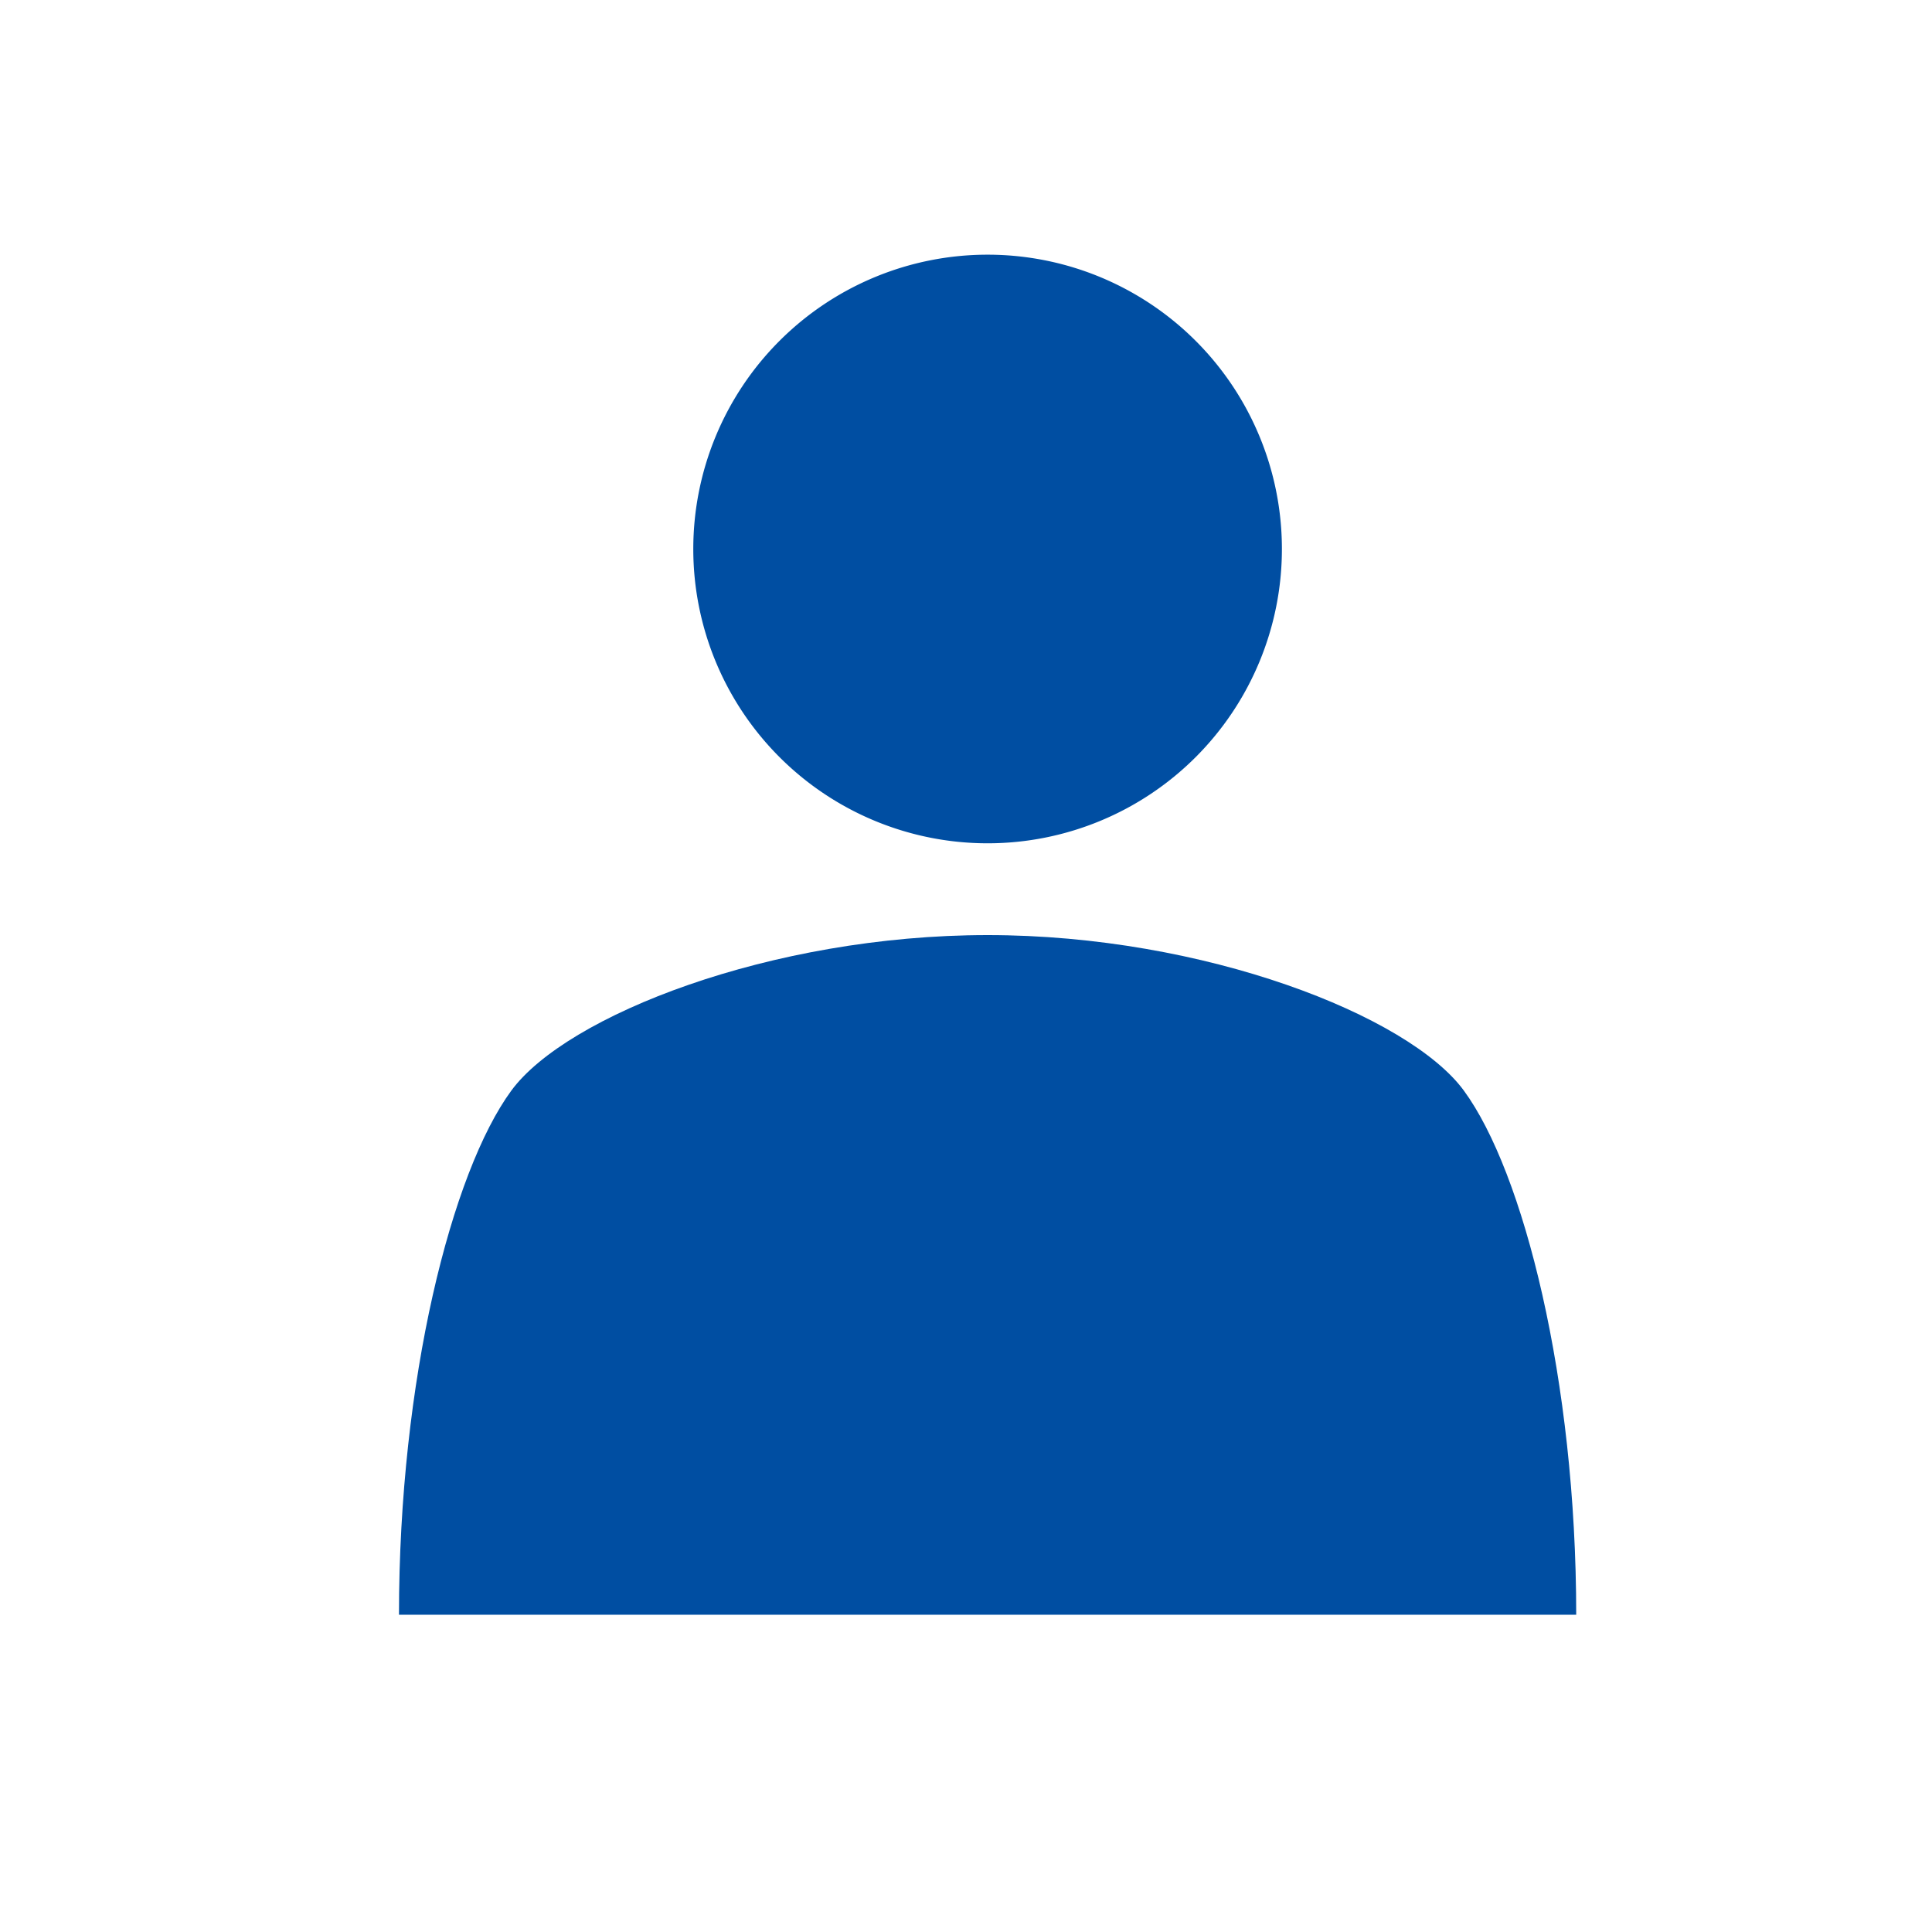
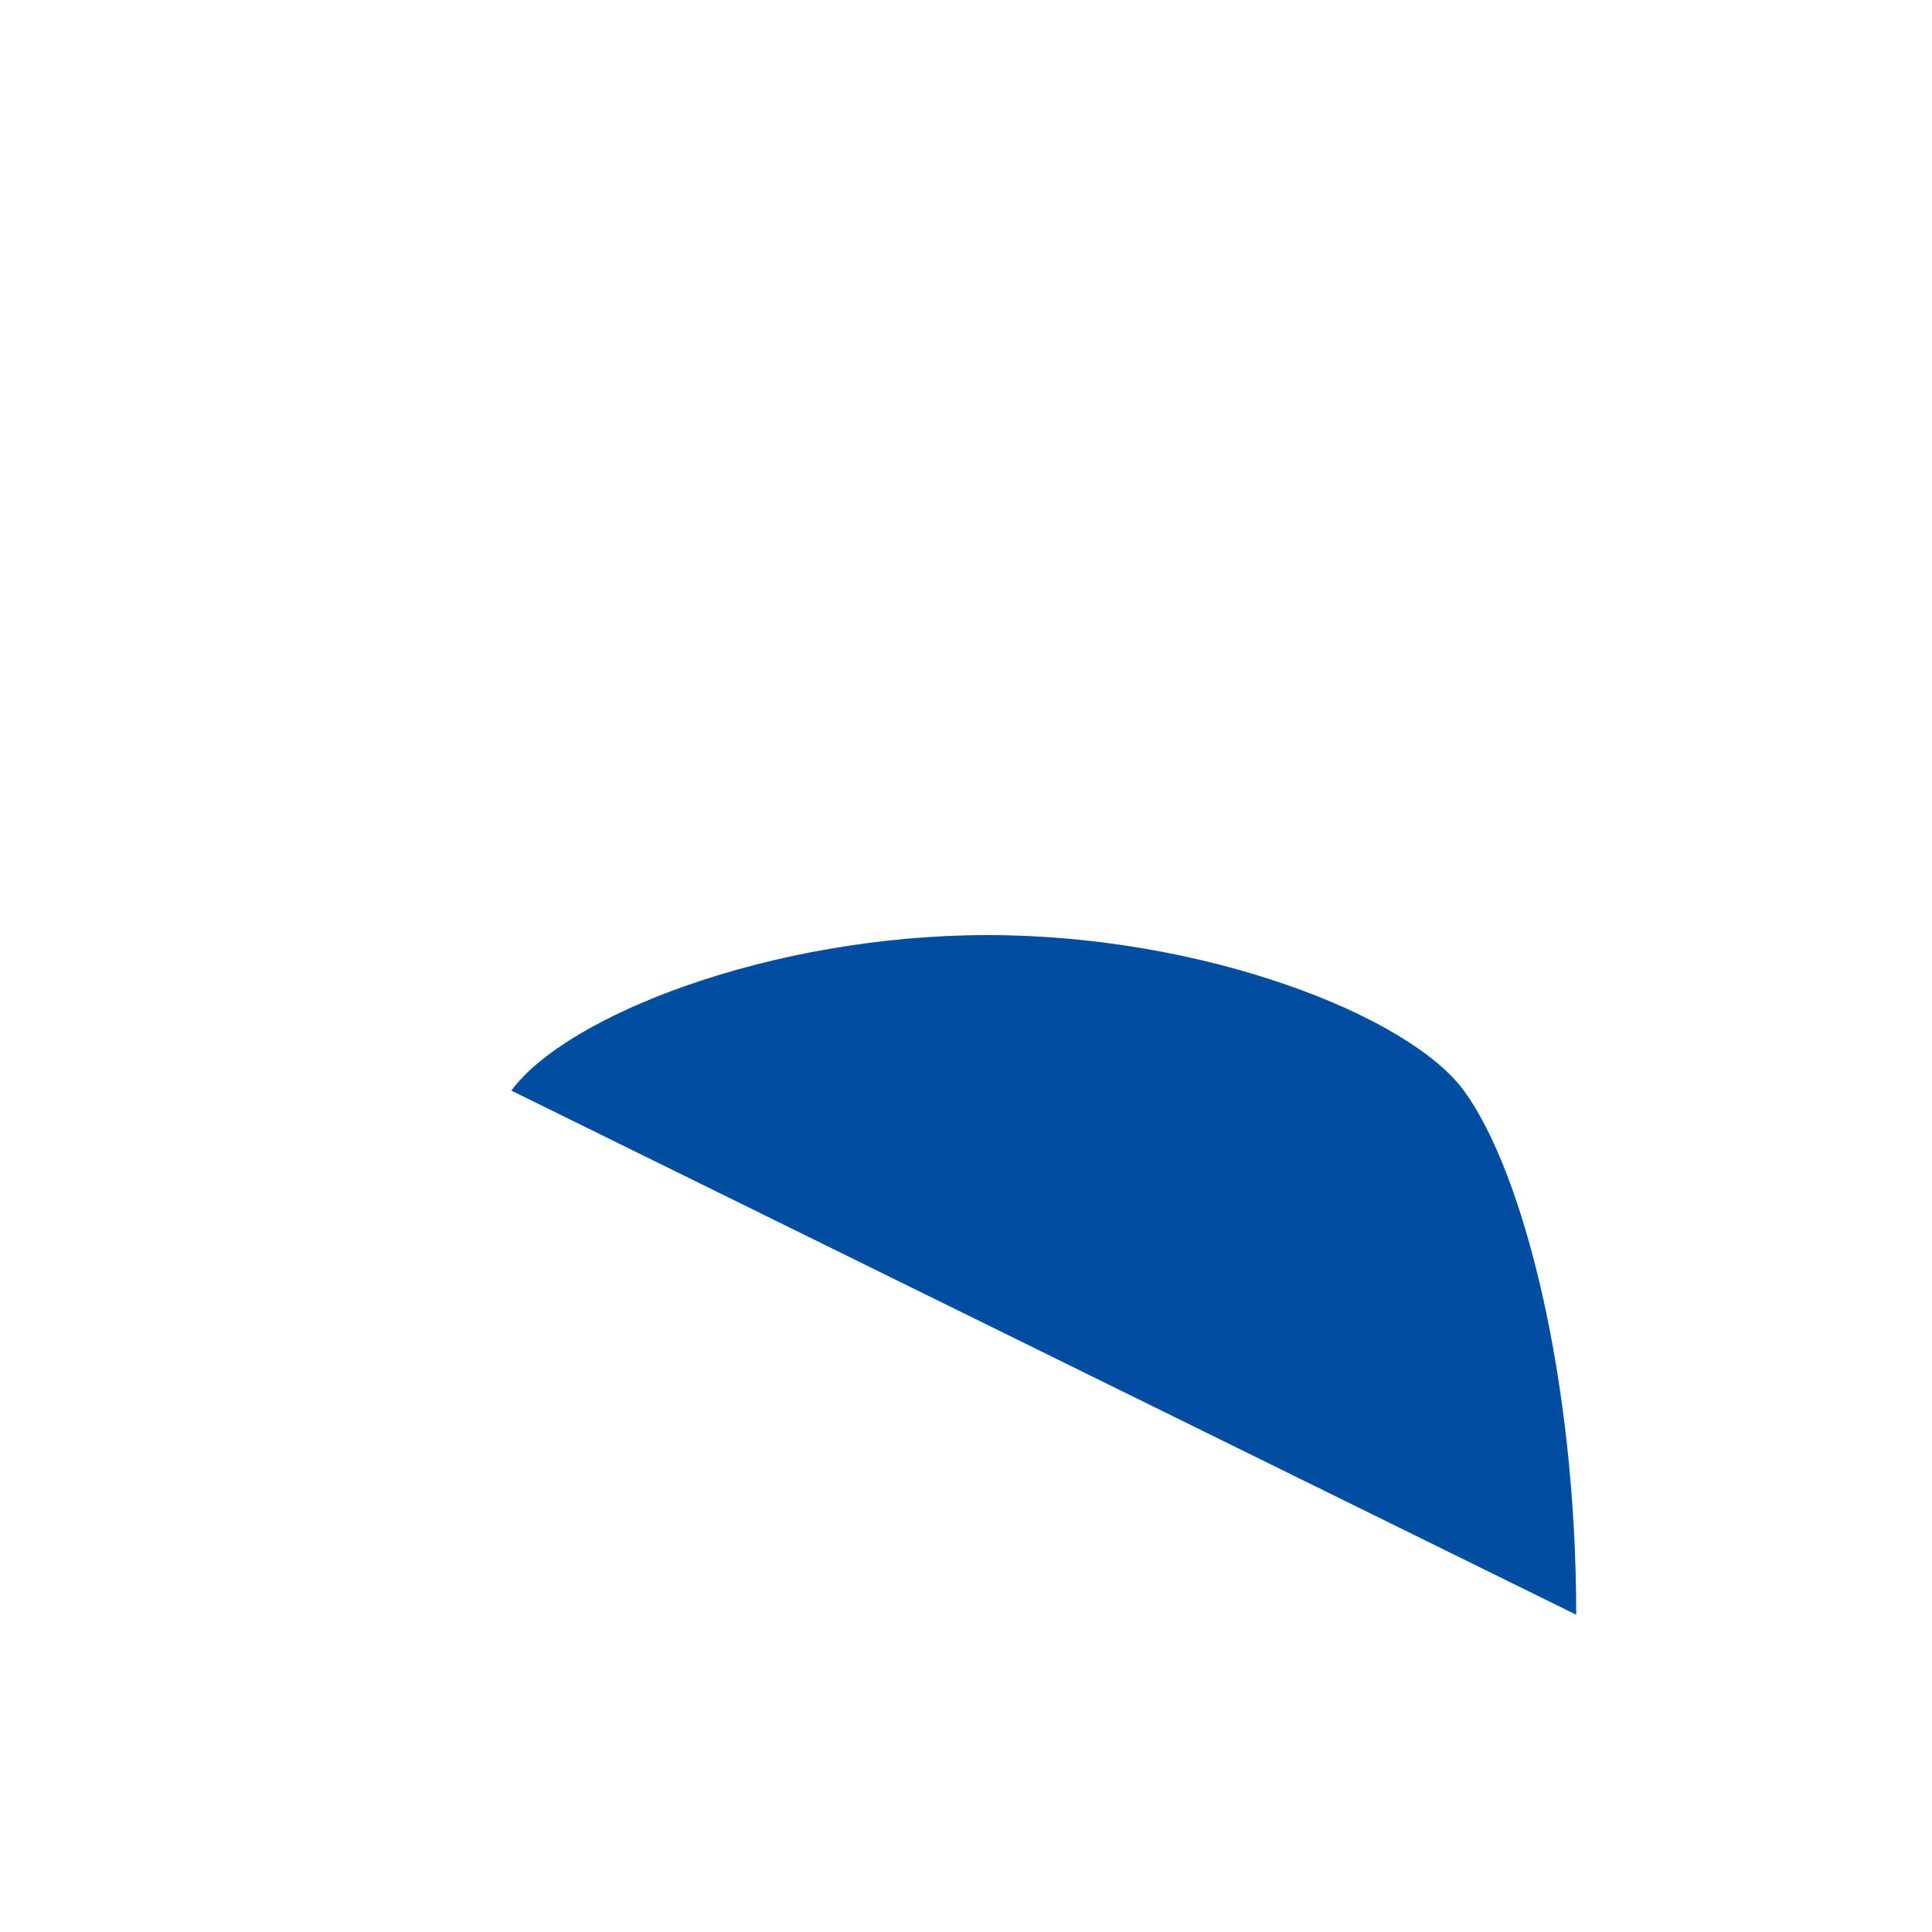
<svg xmlns="http://www.w3.org/2000/svg" id="icon_個人" width="45" height="45" viewBox="0 0 45 45">
  <g id="長方形_32351" data-name="長方形 32351" fill="#fff" stroke="#707070" stroke-width="1" opacity="0">
    <rect width="45" height="45" stroke="none" />
-     <rect x="0.5" y="0.5" width="44" height="44" fill="none" />
  </g>
-   <path id="パス_44395" data-name="パス 44395" d="M25.93,6.855A6.855,6.855,0,1,1,19.075,0,6.855,6.855,0,0,1,25.93,6.855" transform="translate(3.928 5.932)" fill="#004ea2" />
-   <path id="パス_44396" data-name="パス 44396" d="M27.42,44.081c0-5.468-1.226-10.311-2.617-12.208-1.279-1.745-6.042-3.622-11.093-3.622S3.9,30.128,2.617,31.873C1.226,33.77,0,38.613,0,44.081Z" transform="translate(9.293 -6.471)" fill="#004ea2" />
+   <path id="パス_44396" data-name="パス 44396" d="M27.42,44.081c0-5.468-1.226-10.311-2.617-12.208-1.279-1.745-6.042-3.622-11.093-3.622S3.9,30.128,2.617,31.873Z" transform="translate(9.293 -6.471)" fill="#004ea2" />
</svg>